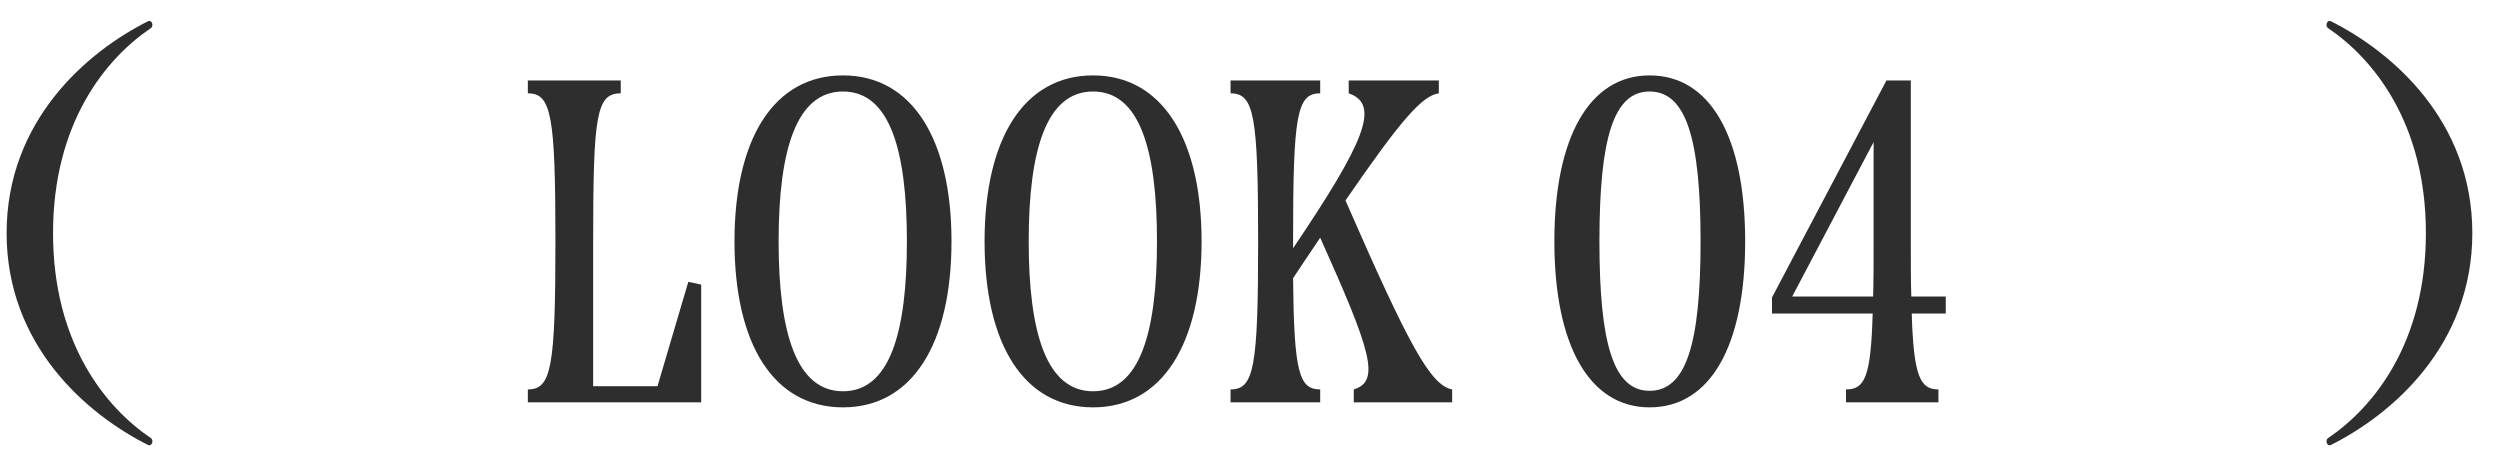
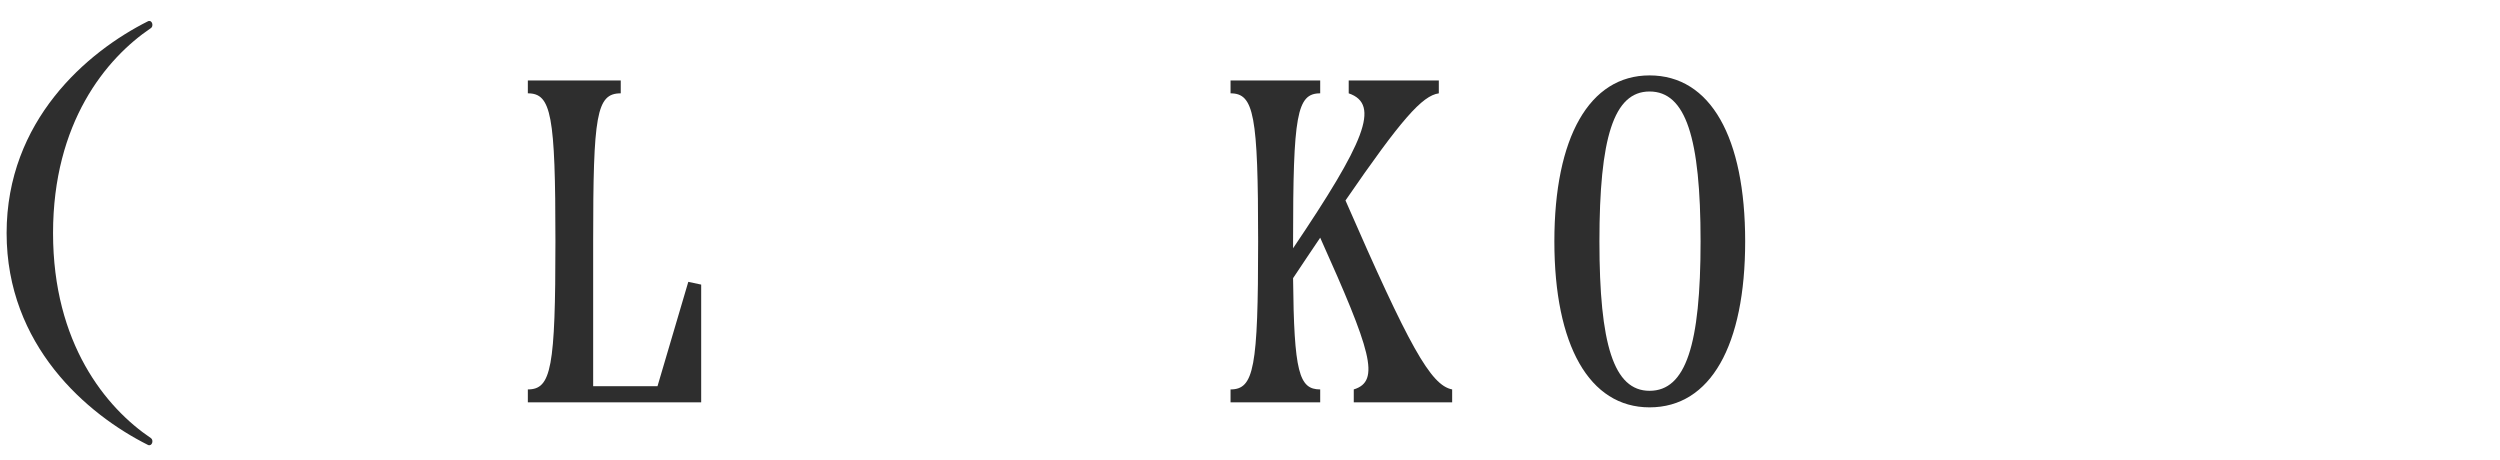
<svg xmlns="http://www.w3.org/2000/svg" width="87" height="16" viewBox="0 0 87 16" fill="none">
-   <path d="M84.421 8.112C84.421 4.272 82.581 2.032 81.013 0.976C80.916 0.912 80.965 0.688 81.109 0.736C83.252 1.808 86.037 4.208 86.037 8.112C86.037 12.016 83.252 14.416 81.109 15.488C80.965 15.536 80.916 15.312 81.013 15.248C82.581 14.192 84.421 11.952 84.421 8.112Z" fill="#2E2E2E" />
-   <path d="M66.513 10.32H67.713V10.912H66.529C66.593 13.12 66.832 13.552 67.457 13.552V14H64.241V13.552C64.897 13.552 65.105 13.12 65.169 10.912H61.665V10.352L65.648 2.8H66.496V8.4C66.496 9.136 66.496 9.776 66.513 10.32ZM65.201 4.944L62.368 10.32H65.185C65.201 9.776 65.201 9.136 65.201 8.4V4.944Z" fill="#2E2E2E" />
  <path d="M57.404 14.176C55.308 14.176 54.092 12.016 54.092 8.4C54.092 4.784 55.308 2.624 57.404 2.624C59.532 2.624 60.732 4.784 60.732 8.4C60.732 12.016 59.532 14.176 57.404 14.176ZM57.404 13.6C58.668 13.6 59.18 12 59.18 8.4C59.18 4.8 58.668 3.184 57.404 3.184C56.156 3.184 55.66 4.8 55.66 8.4C55.66 11.984 56.156 13.6 57.404 13.6Z" fill="#2E2E2E" />
  <path d="M46.823 6.976C49.031 12.032 49.783 13.408 50.535 13.552V14H47.111V13.552C48.055 13.264 47.703 12.192 45.943 8.272C45.655 8.704 45.335 9.168 44.999 9.68C45.031 12.96 45.207 13.552 45.943 13.552V14H42.823V13.552C43.639 13.552 43.783 12.8 43.783 8.4C43.783 4 43.639 3.248 42.823 3.248V2.8H45.943V3.248C45.127 3.248 44.999 4 44.999 8.4V8.64C47.479 4.96 48.055 3.632 46.935 3.248V2.8H50.071V3.248C49.495 3.328 48.759 4.16 46.823 6.976Z" fill="#2E2E2E" />
-   <path d="M38.039 14.176C35.639 14.176 34.263 12 34.263 8.4C34.263 4.816 35.639 2.624 38.039 2.624C40.439 2.624 41.815 4.832 41.815 8.4C41.815 11.984 40.439 14.176 38.039 14.176ZM38.039 13.616C39.655 13.616 40.263 11.6 40.263 8.4C40.263 5.2 39.655 3.184 38.039 3.184C36.423 3.184 35.799 5.2 35.799 8.4C35.799 11.6 36.423 13.616 38.039 13.616Z" fill="#2E2E2E" />
-   <path d="M29.336 14.176C26.936 14.176 25.56 12 25.56 8.4C25.56 4.816 26.936 2.624 29.336 2.624C31.736 2.624 33.112 4.832 33.112 8.4C33.112 11.984 31.736 14.176 29.336 14.176ZM29.336 13.616C30.952 13.616 31.56 11.6 31.56 8.4C31.56 5.2 30.952 3.184 29.336 3.184C27.72 3.184 27.096 5.2 27.096 8.4C27.096 11.6 27.72 13.616 29.336 13.616Z" fill="#2E2E2E" />
  <path d="M22.881 13.44L23.953 9.808L24.401 9.904V14H18.369V13.552C19.186 13.552 19.329 12.8 19.329 8.4C19.329 4 19.186 3.248 18.369 3.248V2.8H21.602V3.248C20.753 3.248 20.642 4 20.642 8.4V13.44H22.881Z" fill="#2E2E2E" />
  <path d="M1.846 8.112C1.846 11.952 3.686 14.192 5.254 15.248C5.35 15.312 5.302 15.536 5.158 15.488C3.014 14.416 0.23 12.016 0.23 8.112C0.23 4.208 3.014 1.808 5.158 0.736C5.302 0.688 5.35 0.912 5.254 0.976C3.686 2.032 1.846 4.272 1.846 8.112Z" fill="#2E2E2E" />
</svg>